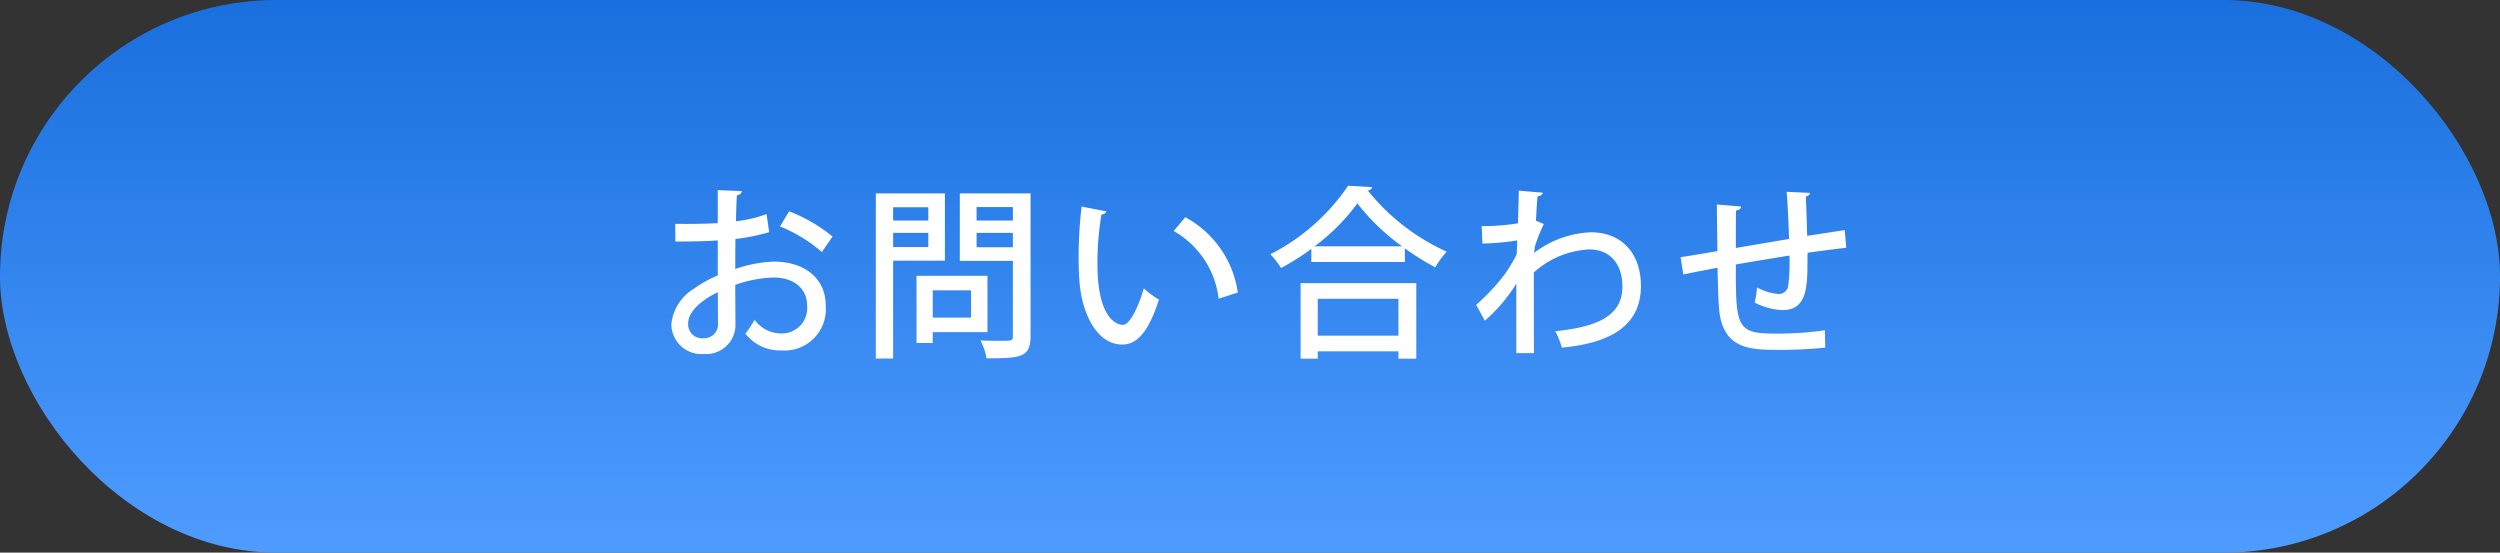
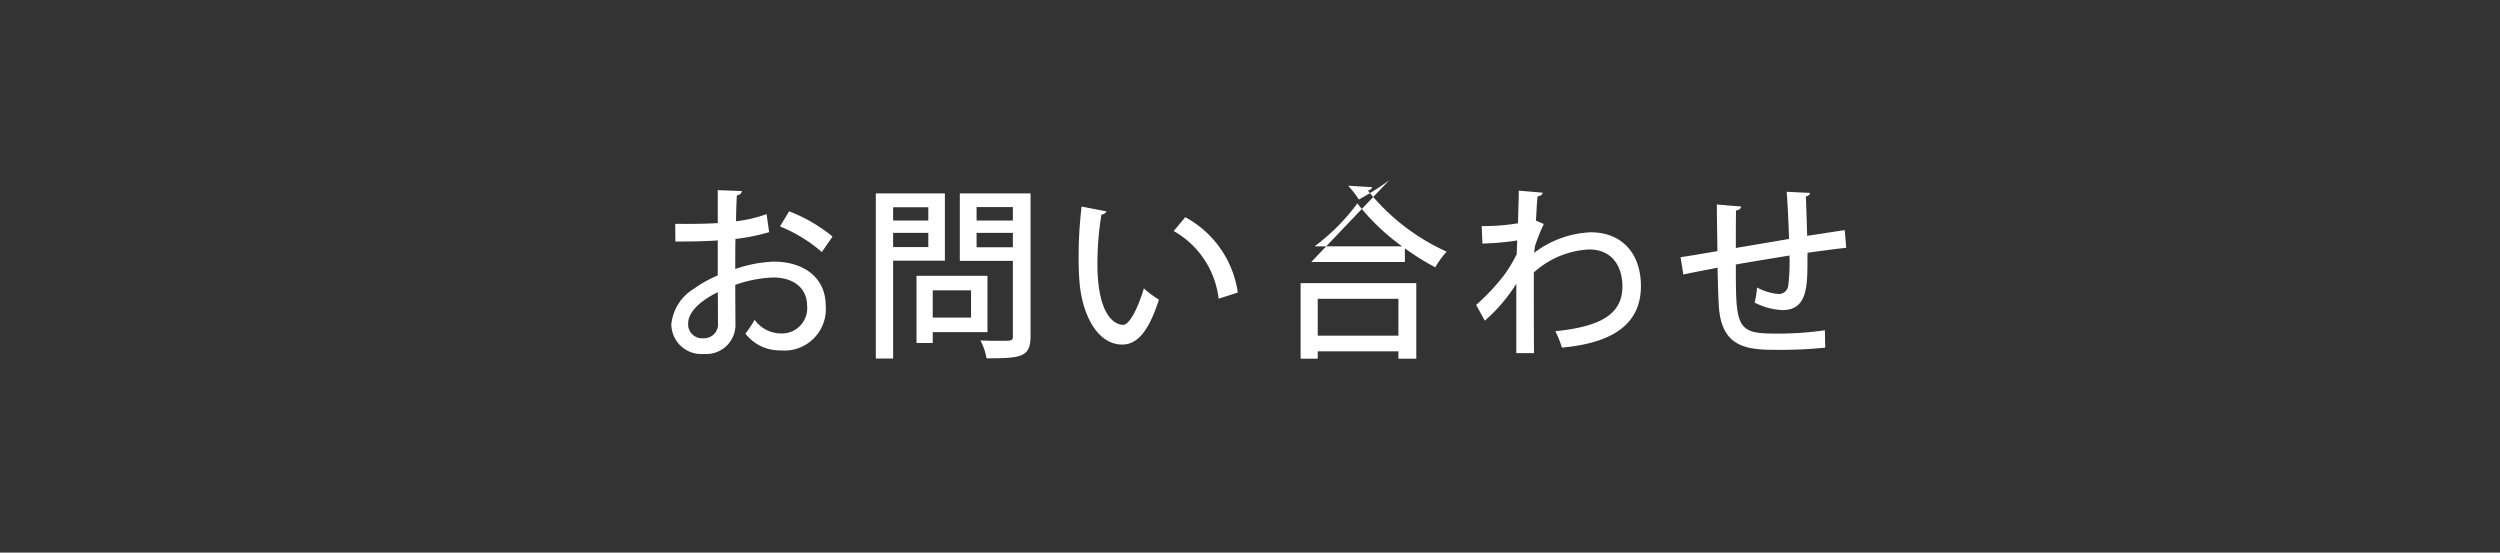
<svg xmlns="http://www.w3.org/2000/svg" width="190" height="42" viewBox="0 0 190 42">
  <rect x="0" y="0" width="190" height="42" fill="#333333" stroke="none" />
  <defs>
    <linearGradient id="linear-gradient" x1="0.5" x2="0.5" y2="1" gradientUnits="objectBoundingBox">
      <stop offset="0" stop-color="#196fdd" />
      <stop offset="1" stop-color="#4e9cff" />
    </linearGradient>
  </defs>
  <g id="お問い合わせ固定バナー" transform="translate(-1722 -41)">
-     <rect id="長方形_53632" data-name="長方形 53632" width="190" height="42" rx="21" transform="translate(1722 41)" fill="url(#linear-gradient)" />
-     <path id="パス_42936" data-name="パス 42936" d="M8.26-9.73a10.105,10.105,0,0,1-2.324.546c.014-.7.028-1.442.07-1.974a.381.381,0,0,0,.378-.322L4.55-11.55v2.506c-.966.056-2.044.07-3.234.056L1.33-7.644c1.176,0,2.254-.014,3.22-.084v2.66A9.2,9.2,0,0,0,2.744-4.06,3.58,3.58,0,0,0,1.022-1.372,2.279,2.279,0,0,0,3.5.9a2.219,2.219,0,0,0,2.394-2.31c0-.364-.014-1.876-.014-2.94a9.6,9.6,0,0,1,2.884-.56c1.666,0,2.576.91,2.576,2.142A1.922,1.922,0,0,1,9.352-.658a2.485,2.485,0,0,1-2-1.036,9.774,9.774,0,0,1-.7,1.05A3.292,3.292,0,0,0,9.324.63a3.147,3.147,0,0,0,3.43-3.4c0-2.114-1.638-3.346-3.962-3.346a10.1,10.1,0,0,0-2.912.56c0-.7,0-1.512.014-2.282a15.263,15.263,0,0,0,2.562-.518Zm5.012,1.708a11.866,11.866,0,0,0-3.3-1.918L9.282-8.792A11.411,11.411,0,0,1,12.46-6.846ZM4.564-1.484A1.058,1.058,0,0,1,3.472-.294,1.06,1.06,0,0,1,2.3-1.414c0-1.246,1.82-2.17,2.254-2.38C4.564-2.828,4.564-1.834,4.564-1.484ZM21.812-11.3h-5.25V1.246h1.316V-6.188h3.934ZM20.552-9.24H17.878v-1.008h2.674ZM17.878-8.3h2.674v1.078H17.878Zm5.068-3v5.124h4.032V-.462c0,.364-.056.364-.952.364-.42,0-.98,0-1.512-.028a4.59,4.59,0,0,1,.462,1.358c2.6,0,3.346-.07,3.346-1.68V-11.3ZM26.978-9.24H24.22v-1.022h2.758ZM24.22-8.3h2.758V-7.21H24.22Zm.826,3.262h-5.39V.07h1.232V-.756h4.158ZM23.8-1.862H20.888V-3.934H23.8ZM32.2-10.3a32.617,32.617,0,0,0-.224,3.85c0,.616.014,1.2.056,1.736.154,2.45,1.288,4.9,3.262,4.9,1.092,0,1.988-.924,2.786-3.416a6.787,6.787,0,0,1-1.148-.854c-.392,1.344-1.05,2.758-1.568,2.772-.714,0-1.96-.826-1.96-4.634A22.613,22.613,0,0,1,33.712-9.7a.39.39,0,0,0,.378-.238ZM44.072-3.766a7.747,7.747,0,0,0-3.99-5.726L39.2-8.442A6.813,6.813,0,0,1,42.616-3.3ZM49.658-6.09H56.77V-7.126a18.936,18.936,0,0,0,2.31,1.442,6.648,6.648,0,0,1,.868-1.19,16.2,16.2,0,0,1-5.992-4.648.386.386,0,0,0,.336-.252l-1.834-.112A15.756,15.756,0,0,1,46.55-6.678a7.04,7.04,0,0,1,.812,1.05,19.8,19.8,0,0,0,2.3-1.456Zm.252-1.19a15.488,15.488,0,0,0,3.248-3.262,16.555,16.555,0,0,0,3.4,3.262Zm.238,8.54V.7H56.28v.56h1.358V-4.48H48.846V1.26ZM56.28-.49H50.148v-2.8H56.28Zm9.086-8.54a15.545,15.545,0,0,1-2.758.21l.056,1.33a19.629,19.629,0,0,0,2.646-.238l-.042,1.05a10.951,10.951,0,0,1-.91,1.526,16.162,16.162,0,0,1-2.17,2.324l.658,1.2A12.448,12.448,0,0,0,65.24-4.438V.84h1.344c-.014-1.624-.014-4.228-.014-6.132a6.755,6.755,0,0,1,4.214-1.75c1.722,0,2.52,1.274,2.52,2.814,0,2.184-1.806,3.066-5.1,3.4a7.259,7.259,0,0,1,.5,1.246c3.682-.336,6.006-1.666,6.006-4.676,0-2.464-1.428-4.088-3.822-4.088a7.6,7.6,0,0,0-4.3,1.568,4.177,4.177,0,0,0,.056-.462,13.093,13.093,0,0,1,.686-1.736c-.28-.112-.448-.2-.6-.252.042-.574.056-1.2.126-1.848.252-.042.364-.126.392-.28l-1.82-.154c0,.322-.014.826-.028,1.218ZM87.374-6.79c1.106-.154,2.156-.294,2.94-.378L90.2-8.512c-.77.112-1.806.28-2.856.434-.028-.98-.056-2.086-.1-2.982.21-.07.308-.14.308-.28l-1.764-.084c.084,1.064.14,2.408.182,3.584l-4.046.686c0-.994,0-2.086.014-2.842.252-.056.364-.14.392-.308l-1.848-.154c0,.994.028,2.324.042,3.542-.966.168-2.114.364-2.8.462l.21,1.316c.63-.14,1.764-.35,2.6-.518.028,1.232.056,2.38.112,3.108C80.92.518,82.95.588,85.148.588A32.815,32.815,0,0,0,88.718.42L88.69-.9a24.83,24.83,0,0,1-3.724.252c-.28,0-.532,0-.742-.014-2.3-.084-2.3-.98-2.3-5.236C83.062-6.1,84.546-6.342,86-6.58a14.587,14.587,0,0,1-.1,2.338.726.726,0,0,1-.714.588,4.106,4.106,0,0,1-1.652-.5,6.576,6.576,0,0,1-.182,1.148,5.058,5.058,0,0,0,2.114.574c1.9,0,1.9-1.834,1.9-3.836Z" transform="translate(1772 67)" fill="#fff" />
+     <path id="パス_42936" data-name="パス 42936" d="M8.26-9.73a10.105,10.105,0,0,1-2.324.546c.014-.7.028-1.442.07-1.974a.381.381,0,0,0,.378-.322L4.55-11.55v2.506c-.966.056-2.044.07-3.234.056L1.33-7.644c1.176,0,2.254-.014,3.22-.084v2.66A9.2,9.2,0,0,0,2.744-4.06,3.58,3.58,0,0,0,1.022-1.372,2.279,2.279,0,0,0,3.5.9a2.219,2.219,0,0,0,2.394-2.31c0-.364-.014-1.876-.014-2.94a9.6,9.6,0,0,1,2.884-.56c1.666,0,2.576.91,2.576,2.142A1.922,1.922,0,0,1,9.352-.658a2.485,2.485,0,0,1-2-1.036,9.774,9.774,0,0,1-.7,1.05A3.292,3.292,0,0,0,9.324.63a3.147,3.147,0,0,0,3.43-3.4c0-2.114-1.638-3.346-3.962-3.346a10.1,10.1,0,0,0-2.912.56c0-.7,0-1.512.014-2.282a15.263,15.263,0,0,0,2.562-.518Zm5.012,1.708a11.866,11.866,0,0,0-3.3-1.918L9.282-8.792A11.411,11.411,0,0,1,12.46-6.846ZM4.564-1.484A1.058,1.058,0,0,1,3.472-.294,1.06,1.06,0,0,1,2.3-1.414c0-1.246,1.82-2.17,2.254-2.38C4.564-2.828,4.564-1.834,4.564-1.484ZM21.812-11.3h-5.25V1.246h1.316V-6.188h3.934ZM20.552-9.24H17.878v-1.008h2.674ZM17.878-8.3h2.674v1.078H17.878Zm5.068-3v5.124h4.032V-.462c0,.364-.056.364-.952.364-.42,0-.98,0-1.512-.028a4.59,4.59,0,0,1,.462,1.358c2.6,0,3.346-.07,3.346-1.68V-11.3ZM26.978-9.24H24.22v-1.022h2.758ZM24.22-8.3h2.758V-7.21H24.22Zm.826,3.262h-5.39V.07h1.232V-.756h4.158ZM23.8-1.862H20.888V-3.934H23.8ZM32.2-10.3a32.617,32.617,0,0,0-.224,3.85c0,.616.014,1.2.056,1.736.154,2.45,1.288,4.9,3.262,4.9,1.092,0,1.988-.924,2.786-3.416a6.787,6.787,0,0,1-1.148-.854c-.392,1.344-1.05,2.758-1.568,2.772-.714,0-1.96-.826-1.96-4.634A22.613,22.613,0,0,1,33.712-9.7a.39.39,0,0,0,.378-.238ZM44.072-3.766a7.747,7.747,0,0,0-3.99-5.726L39.2-8.442A6.813,6.813,0,0,1,42.616-3.3ZM49.658-6.09H56.77V-7.126a18.936,18.936,0,0,0,2.31,1.442,6.648,6.648,0,0,1,.868-1.19,16.2,16.2,0,0,1-5.992-4.648.386.386,0,0,0,.336-.252l-1.834-.112a7.04,7.04,0,0,1,.812,1.05,19.8,19.8,0,0,0,2.3-1.456Zm.252-1.19a15.488,15.488,0,0,0,3.248-3.262,16.555,16.555,0,0,0,3.4,3.262Zm.238,8.54V.7H56.28v.56h1.358V-4.48H48.846V1.26ZM56.28-.49H50.148v-2.8H56.28Zm9.086-8.54a15.545,15.545,0,0,1-2.758.21l.056,1.33a19.629,19.629,0,0,0,2.646-.238l-.042,1.05a10.951,10.951,0,0,1-.91,1.526,16.162,16.162,0,0,1-2.17,2.324l.658,1.2A12.448,12.448,0,0,0,65.24-4.438V.84h1.344c-.014-1.624-.014-4.228-.014-6.132a6.755,6.755,0,0,1,4.214-1.75c1.722,0,2.52,1.274,2.52,2.814,0,2.184-1.806,3.066-5.1,3.4a7.259,7.259,0,0,1,.5,1.246c3.682-.336,6.006-1.666,6.006-4.676,0-2.464-1.428-4.088-3.822-4.088a7.6,7.6,0,0,0-4.3,1.568,4.177,4.177,0,0,0,.056-.462,13.093,13.093,0,0,1,.686-1.736c-.28-.112-.448-.2-.6-.252.042-.574.056-1.2.126-1.848.252-.042.364-.126.392-.28l-1.82-.154c0,.322-.014.826-.028,1.218ZM87.374-6.79c1.106-.154,2.156-.294,2.94-.378L90.2-8.512c-.77.112-1.806.28-2.856.434-.028-.98-.056-2.086-.1-2.982.21-.07.308-.14.308-.28l-1.764-.084c.084,1.064.14,2.408.182,3.584l-4.046.686c0-.994,0-2.086.014-2.842.252-.056.364-.14.392-.308l-1.848-.154c0,.994.028,2.324.042,3.542-.966.168-2.114.364-2.8.462l.21,1.316c.63-.14,1.764-.35,2.6-.518.028,1.232.056,2.38.112,3.108C80.92.518,82.95.588,85.148.588A32.815,32.815,0,0,0,88.718.42L88.69-.9a24.83,24.83,0,0,1-3.724.252c-.28,0-.532,0-.742-.014-2.3-.084-2.3-.98-2.3-5.236C83.062-6.1,84.546-6.342,86-6.58a14.587,14.587,0,0,1-.1,2.338.726.726,0,0,1-.714.588,4.106,4.106,0,0,1-1.652-.5,6.576,6.576,0,0,1-.182,1.148,5.058,5.058,0,0,0,2.114.574c1.9,0,1.9-1.834,1.9-3.836Z" transform="translate(1772 67)" fill="#fff" />
  </g>
</svg>